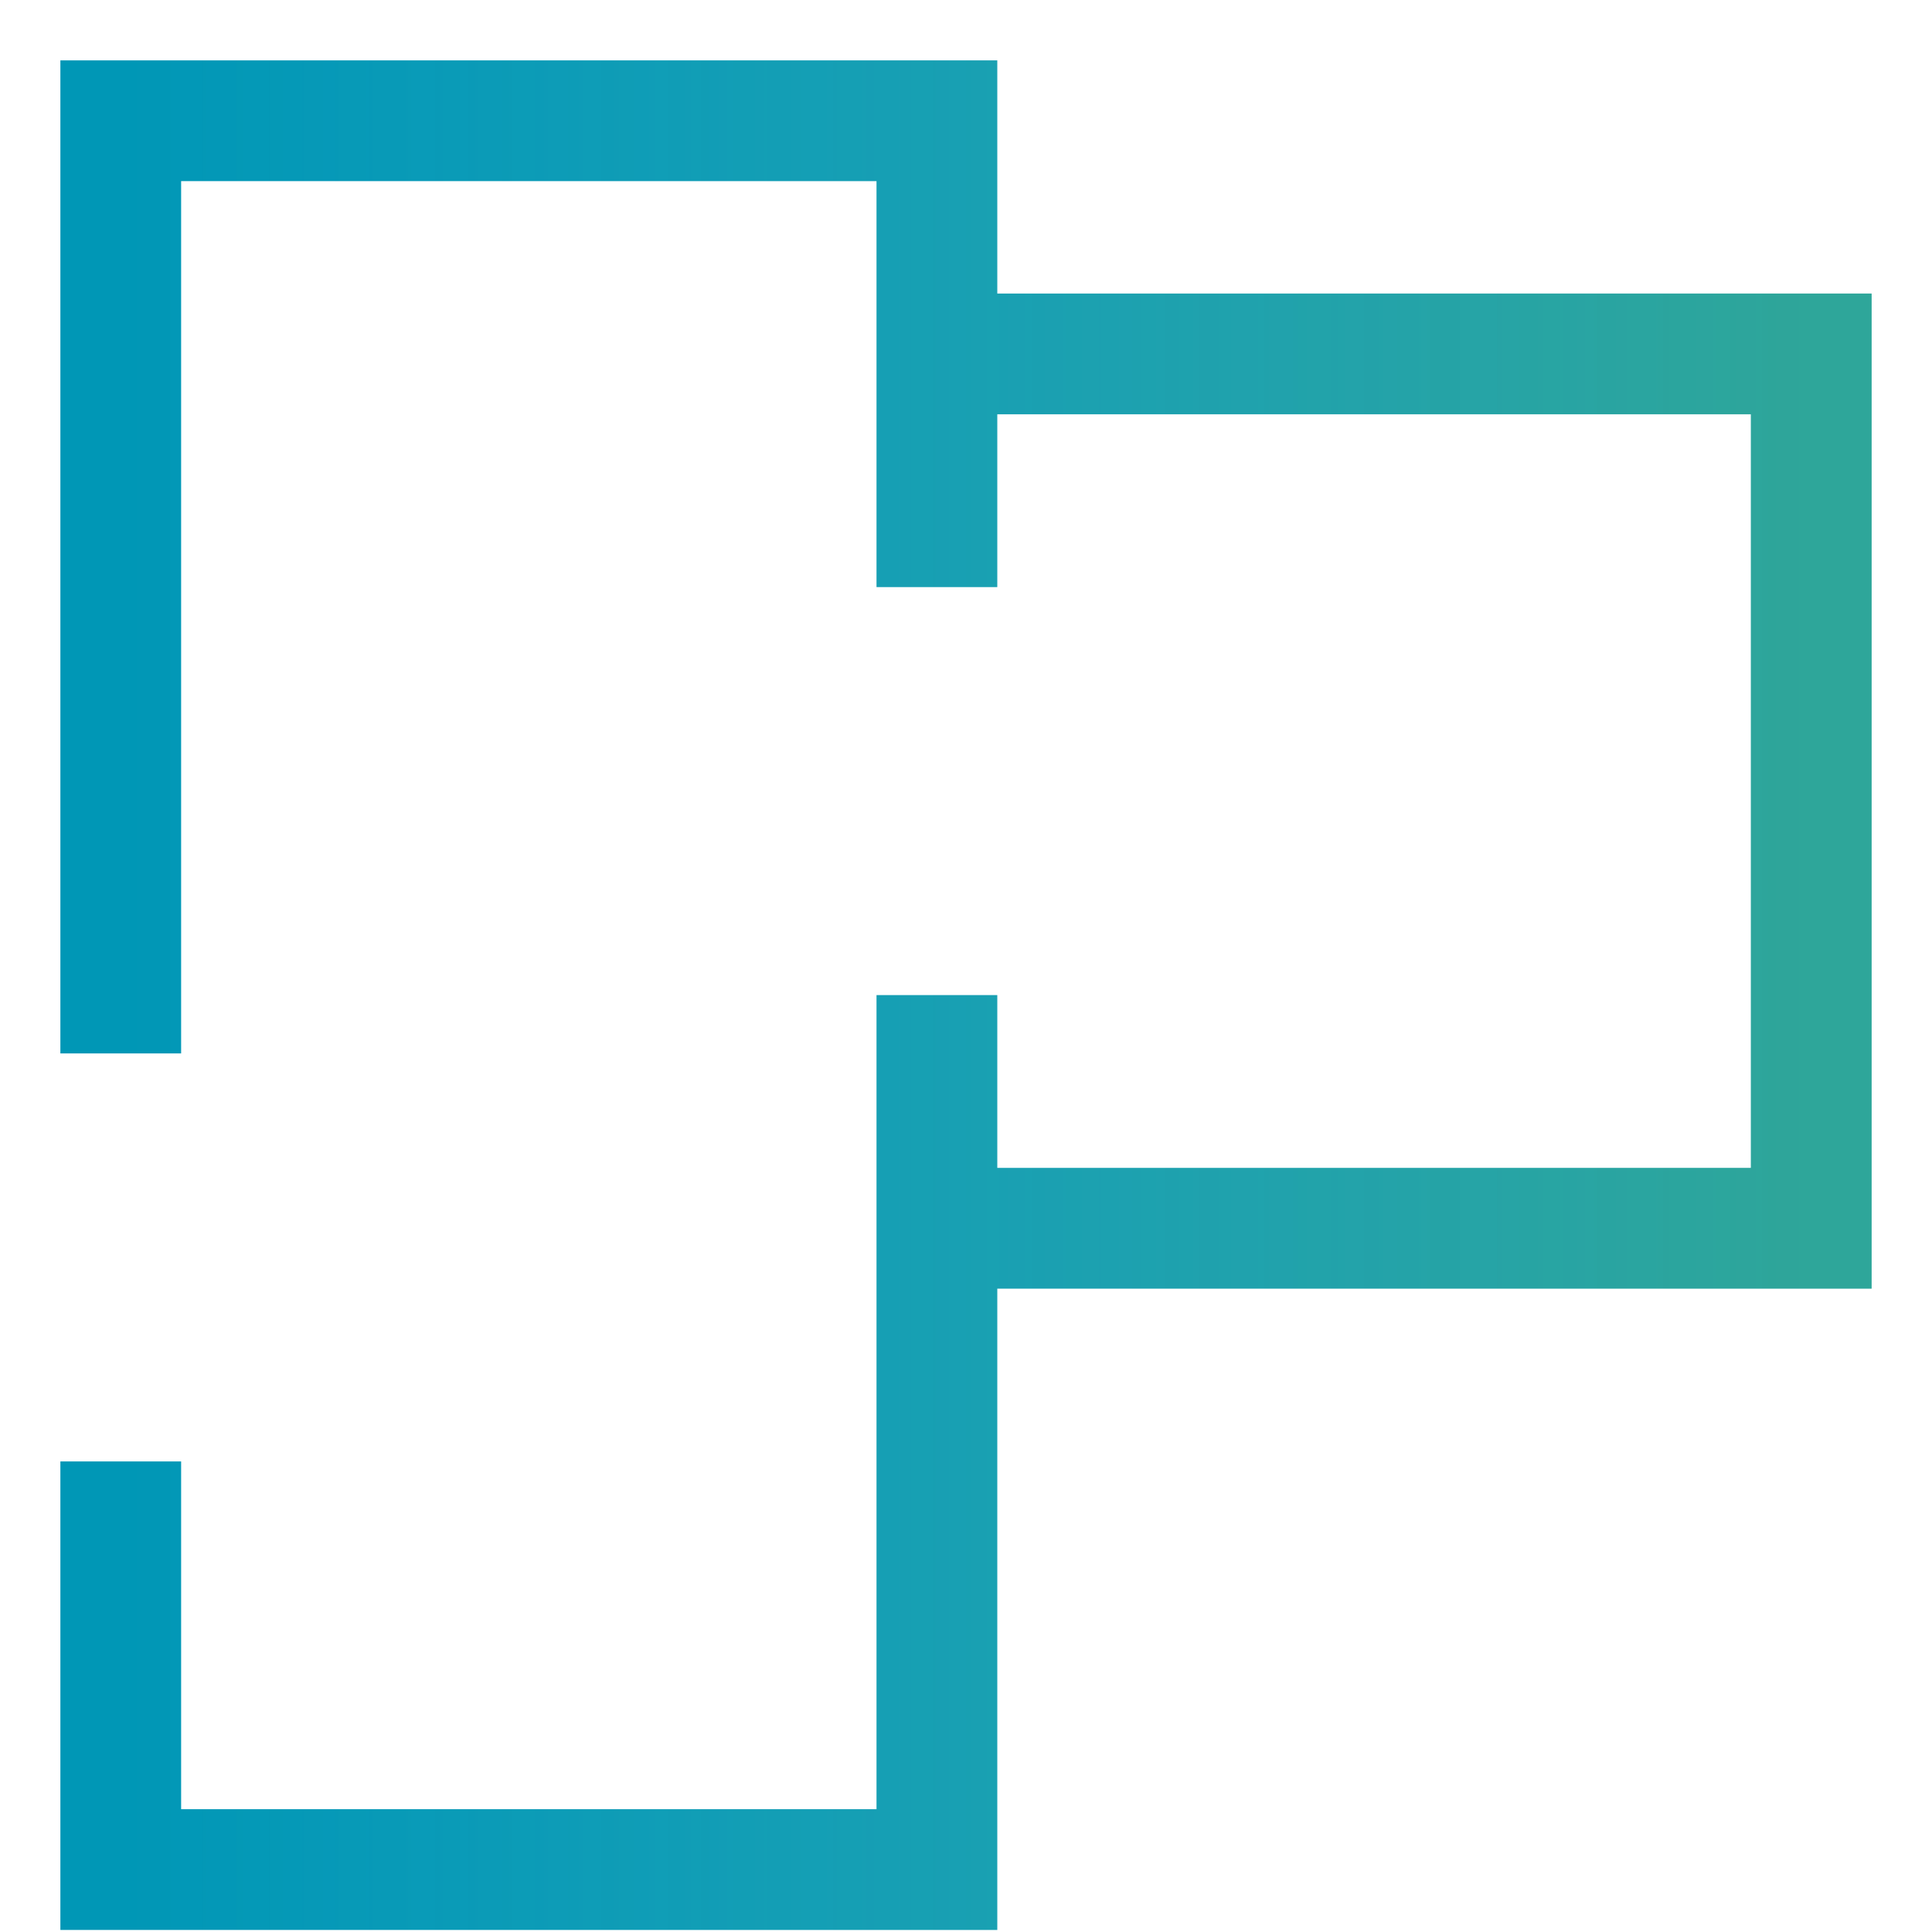
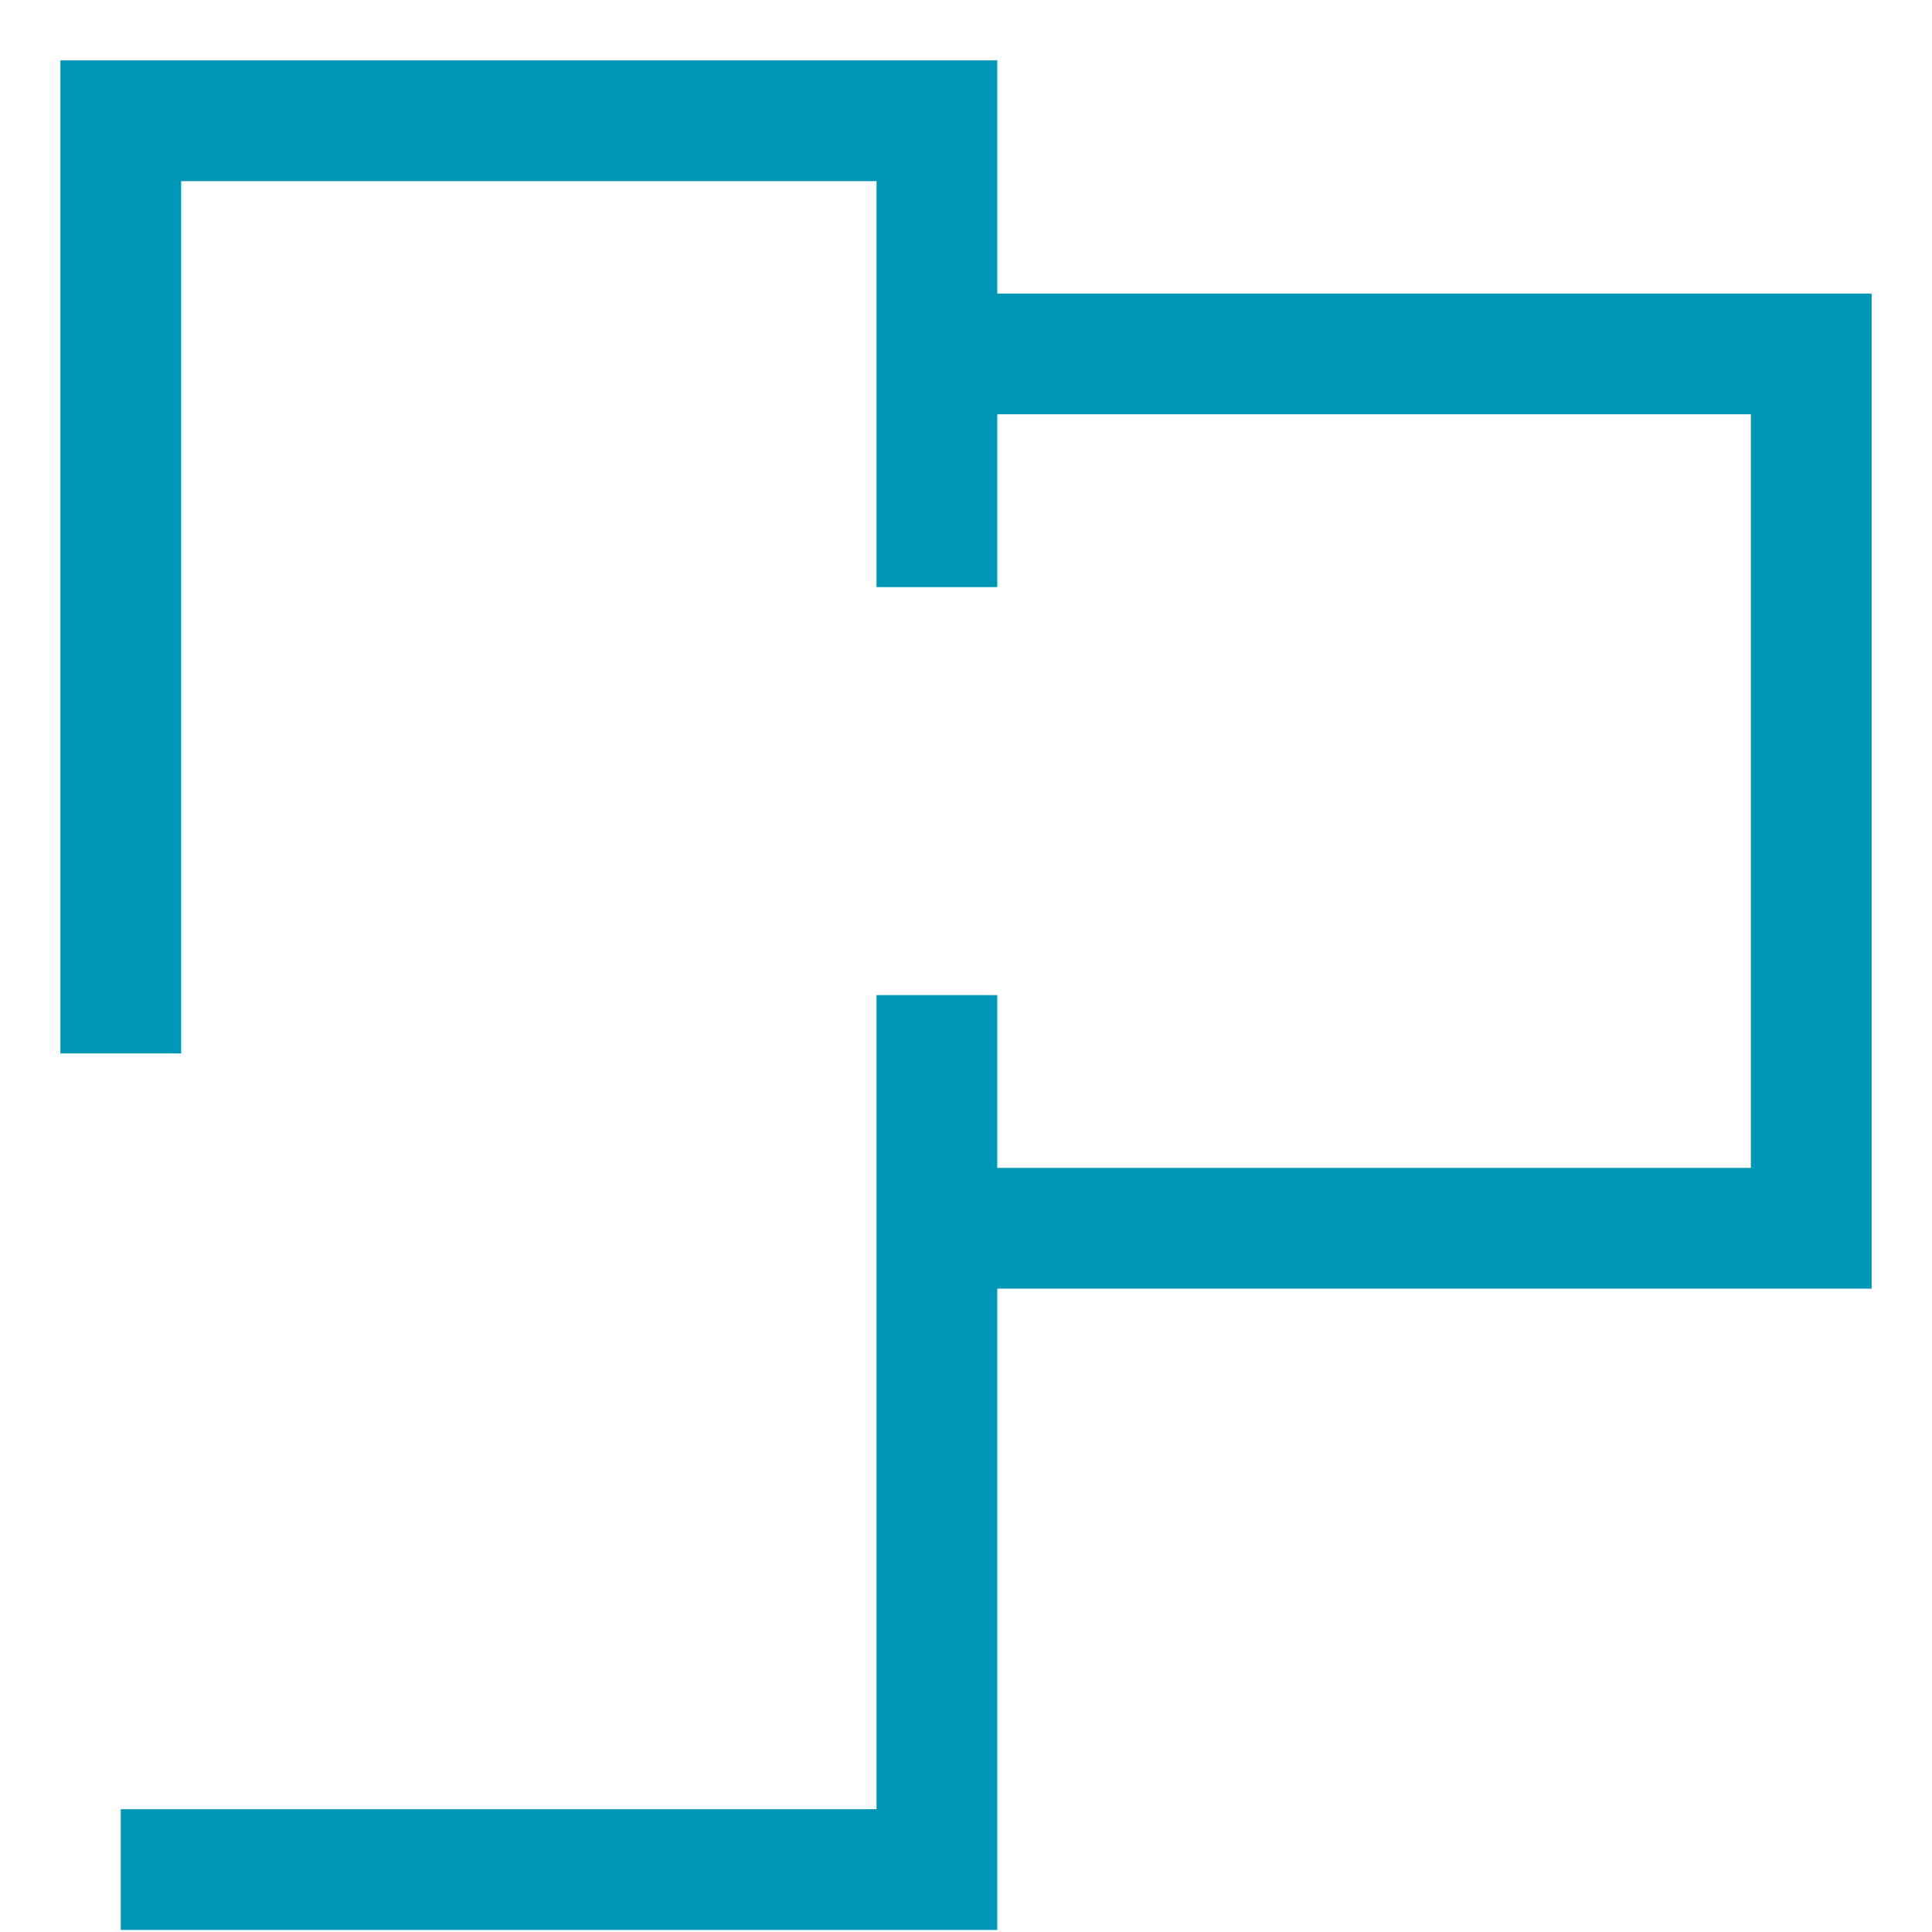
<svg xmlns="http://www.w3.org/2000/svg" width="16" height="16" viewBox="0 0 16 16" fill="none">
-   <path d="M1 8.724V1H7.759V2.931M7.759 4.862V2.931M7.759 2.931H15V10.172H7.759M7.759 8.241V15.483H1V12.103" stroke="#0097B6" />
-   <path d="M1 8.724V1H7.759V2.931M7.759 4.862V2.931M7.759 2.931H15V10.172H7.759M7.759 8.241V15.483H1V12.103" stroke="url(#paint0_linear)" stroke-opacity="0.2" />
+   <path d="M1 8.724V1H7.759V2.931M7.759 4.862V2.931M7.759 2.931H15V10.172H7.759M7.759 8.241V15.483H1" stroke="#0097B6" />
  <defs>
    <linearGradient id="paint0_linear" x1="15" y1="15.483" x2="1" y2="15.483" gradientUnits="userSpaceOnUse">
      <stop stop-color="#E8E026" />
      <stop offset="1" stop-color="white" stop-opacity="0" />
    </linearGradient>
  </defs>
</svg>